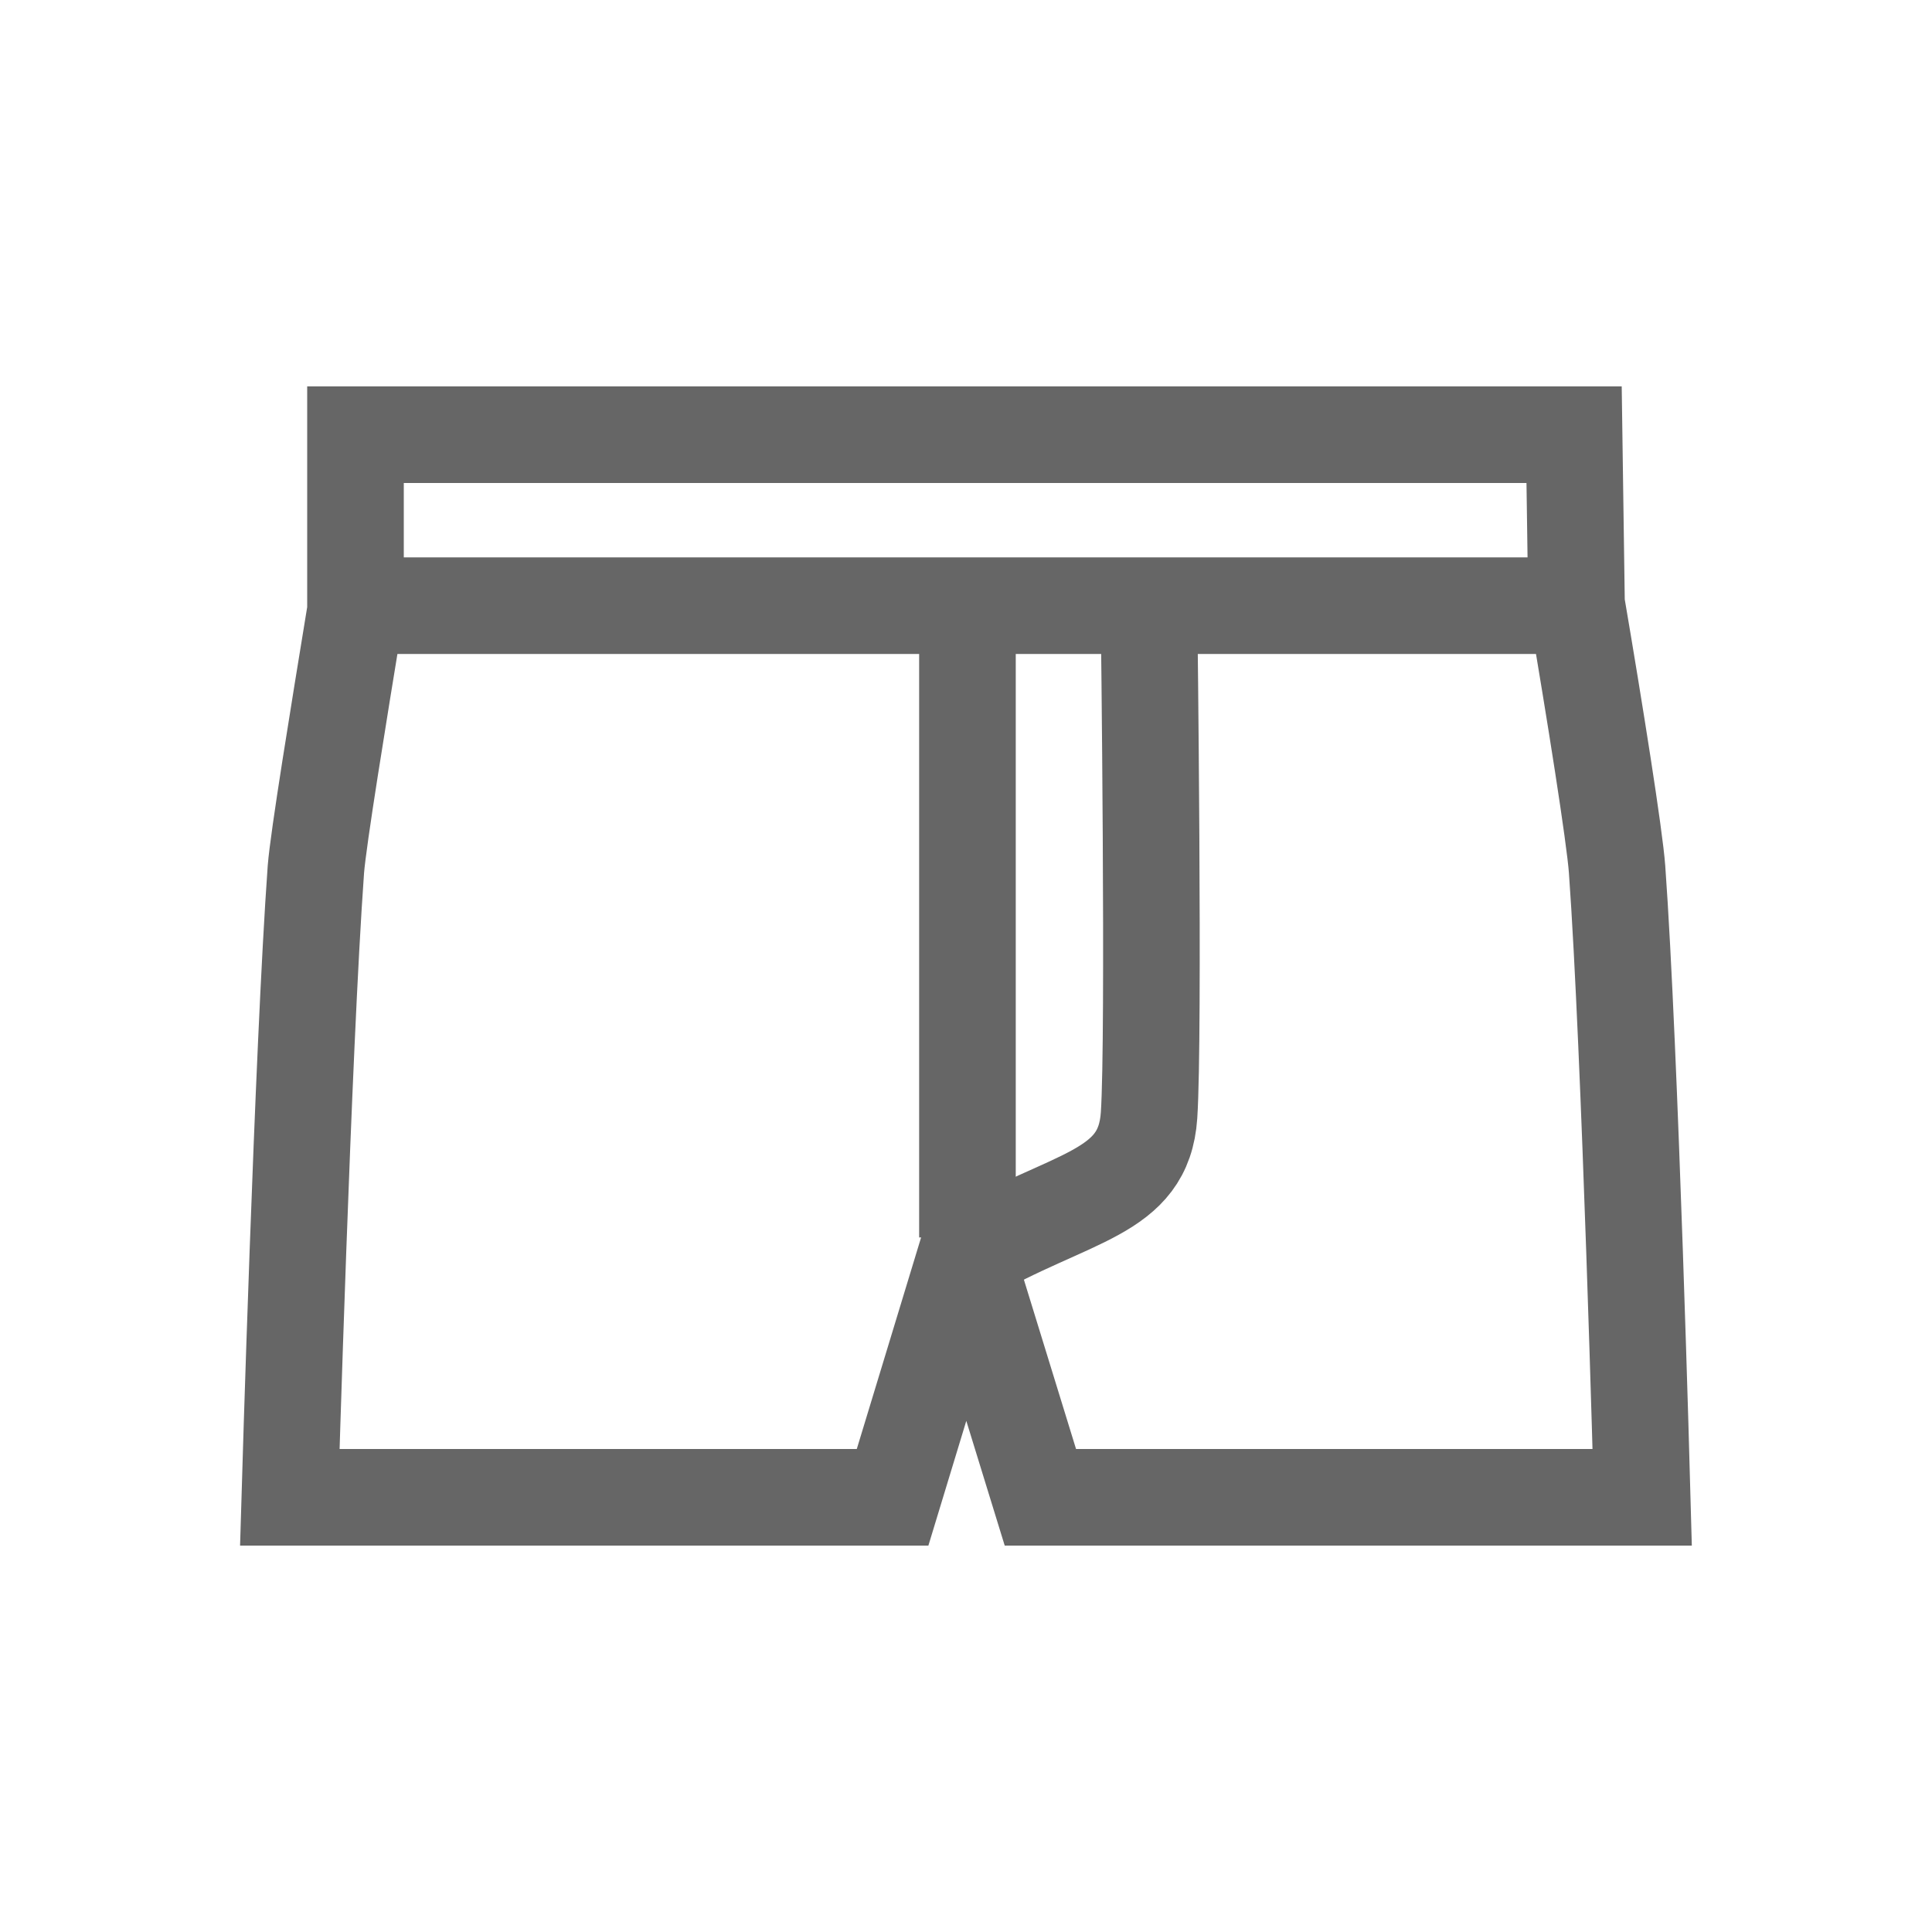
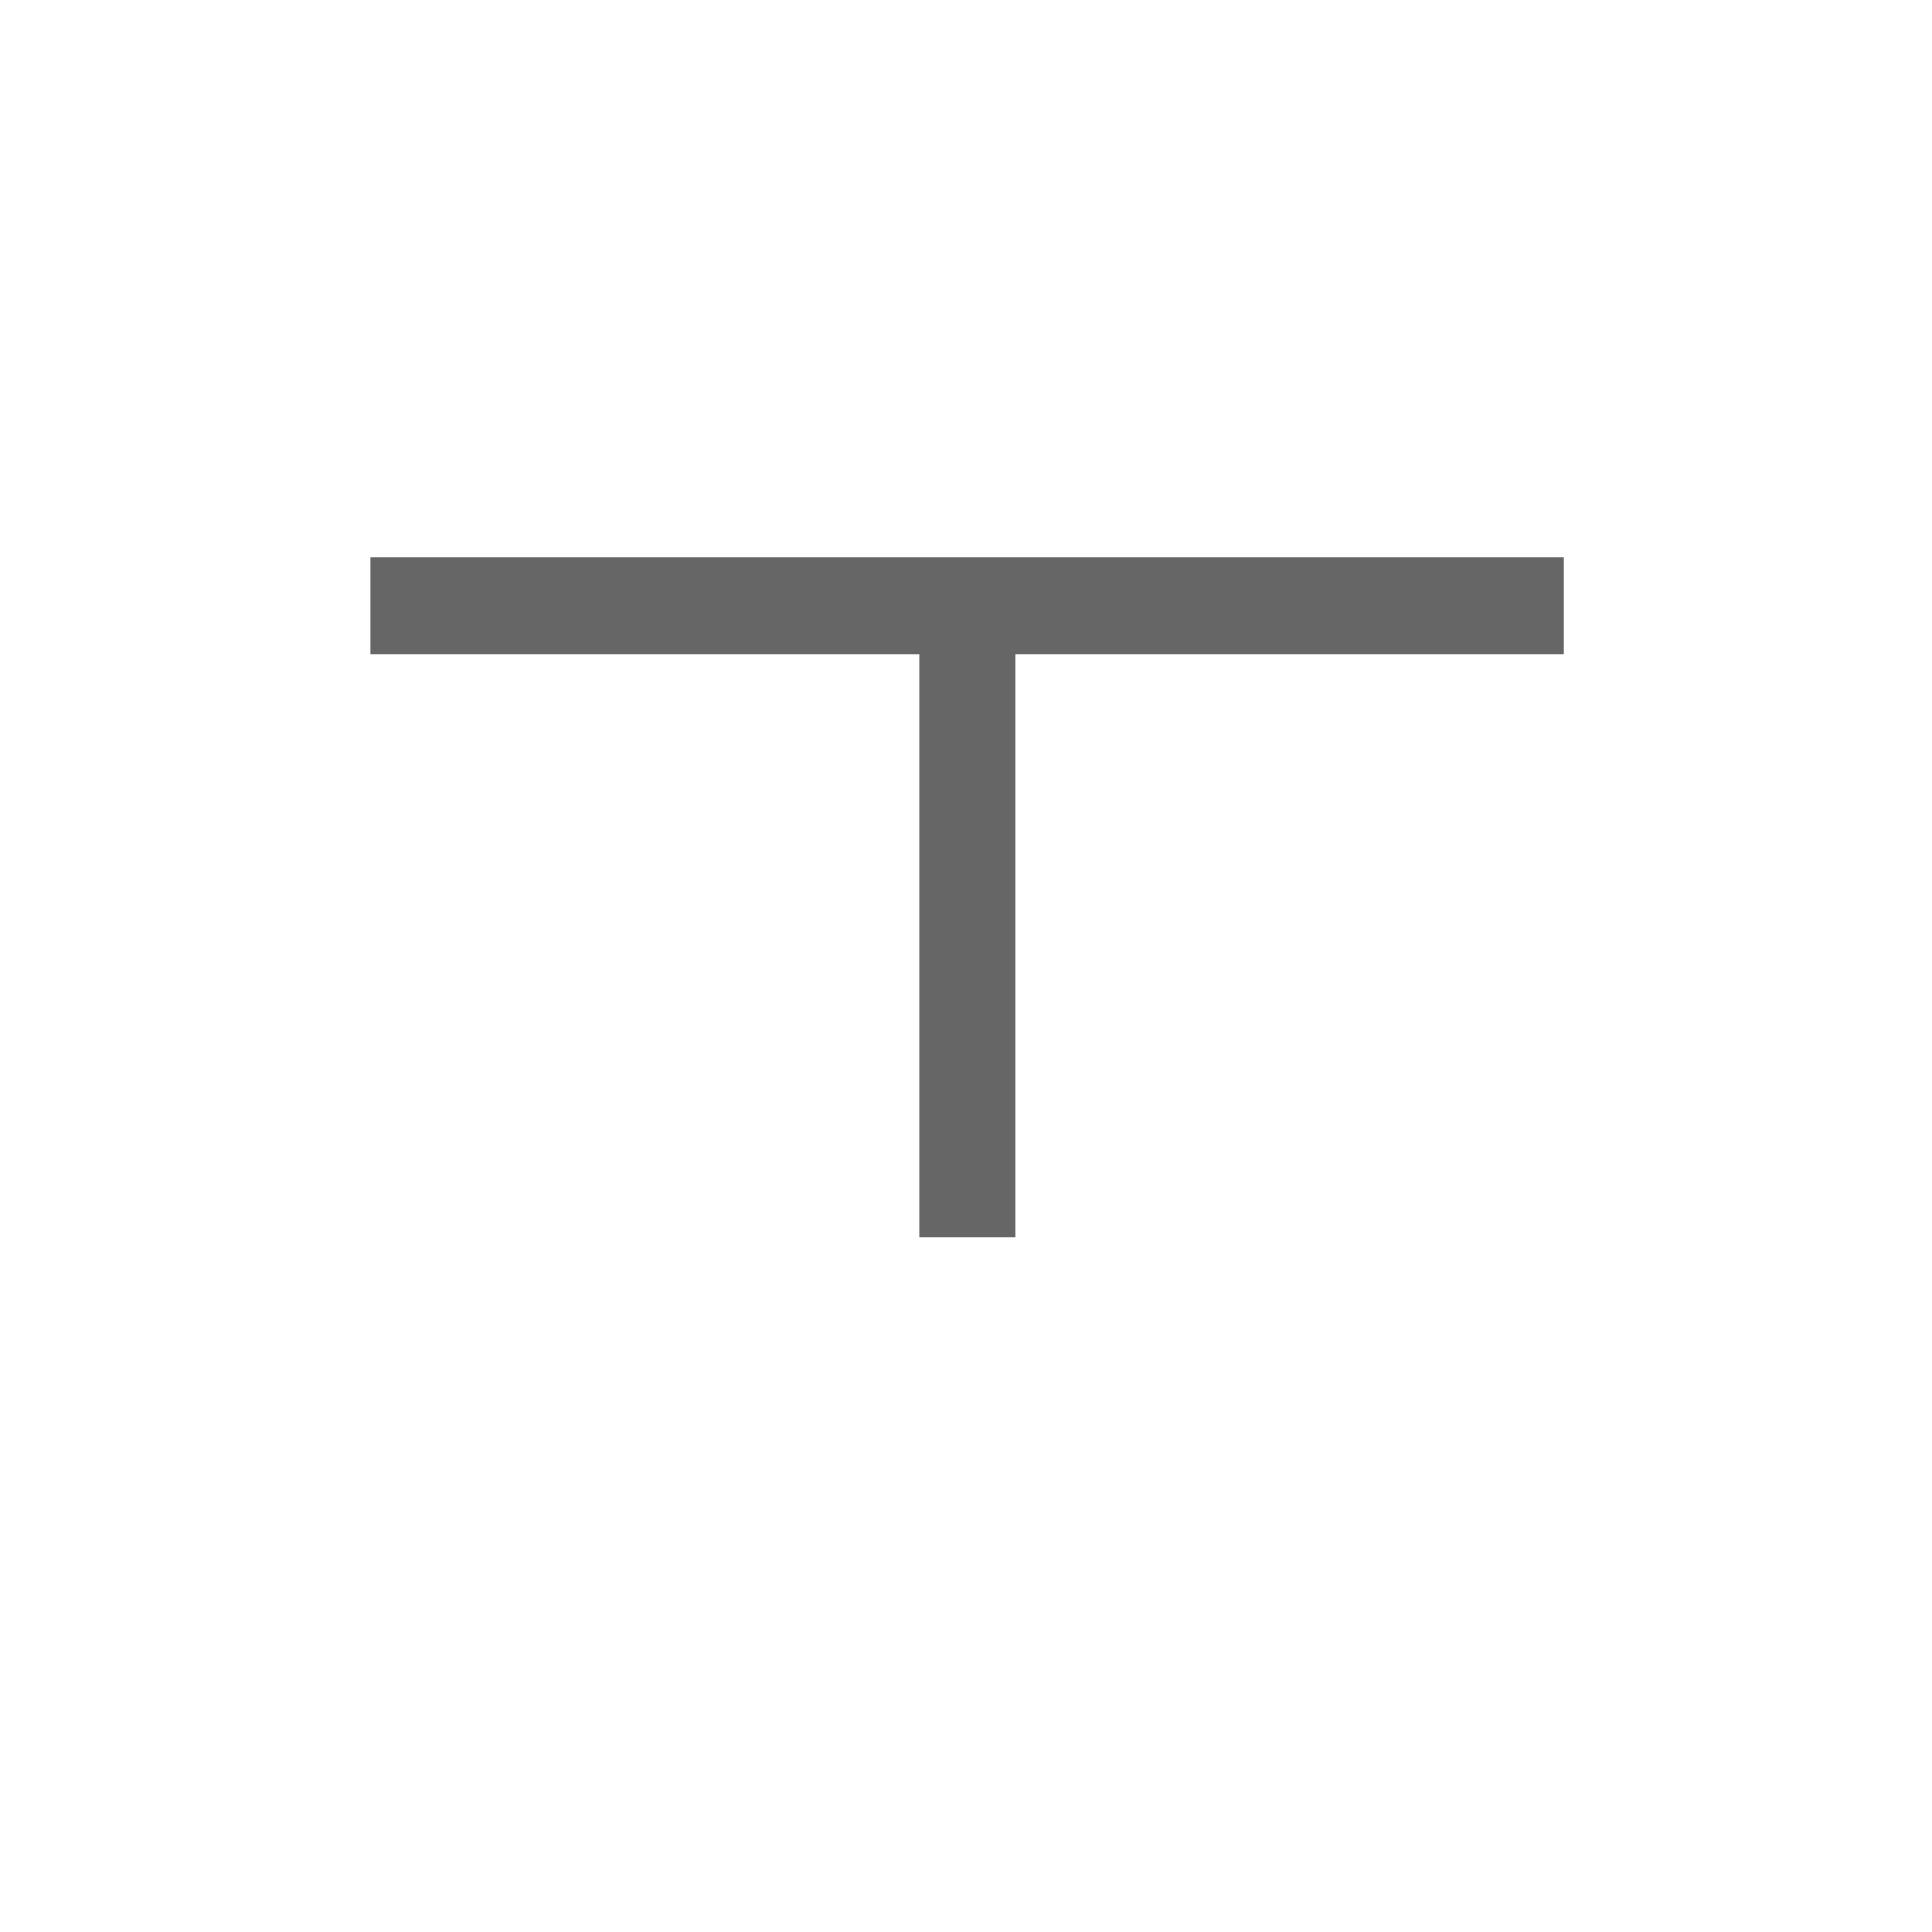
<svg xmlns="http://www.w3.org/2000/svg" width="40" height="40" viewBox="0 0 40 40">
  <defs>
    <style>.a,.c{fill:none;}.b{clip-path:url(#a);}.c{stroke:#666;stroke-miterlimit:10;stroke-width:2px;}</style>
    <clipPath id="a">
      <rect class="a" width="40" height="40" transform="translate(331 887)" />
    </clipPath>
  </defs>
  <g transform="translate(-331 -887)">
    <g class="b">
      <g transform="translate(336 895)">
-         <path class="c" d="M2.36,1V4.65C2,6.85,1.59,9.36,1.54,10,1.27,13.73,1,23,1,23H13.48L15,18l1.54,5H29s-.25-9.27-.52-13c-.05-.69-.46-3.27-.84-5.5L27.59,1Z" />
        <line class="c" x2="24.71" transform="translate(2.67 4.54)" />
        <line class="c" y1="12.88" transform="translate(15.03 4.74)" />
-         <path class="c" d="M15,18c2.19-1.26,3.68-1.26,3.79-2.91s0-10.34,0-10.34" />
      </g>
    </g>
  </g>
</svg>